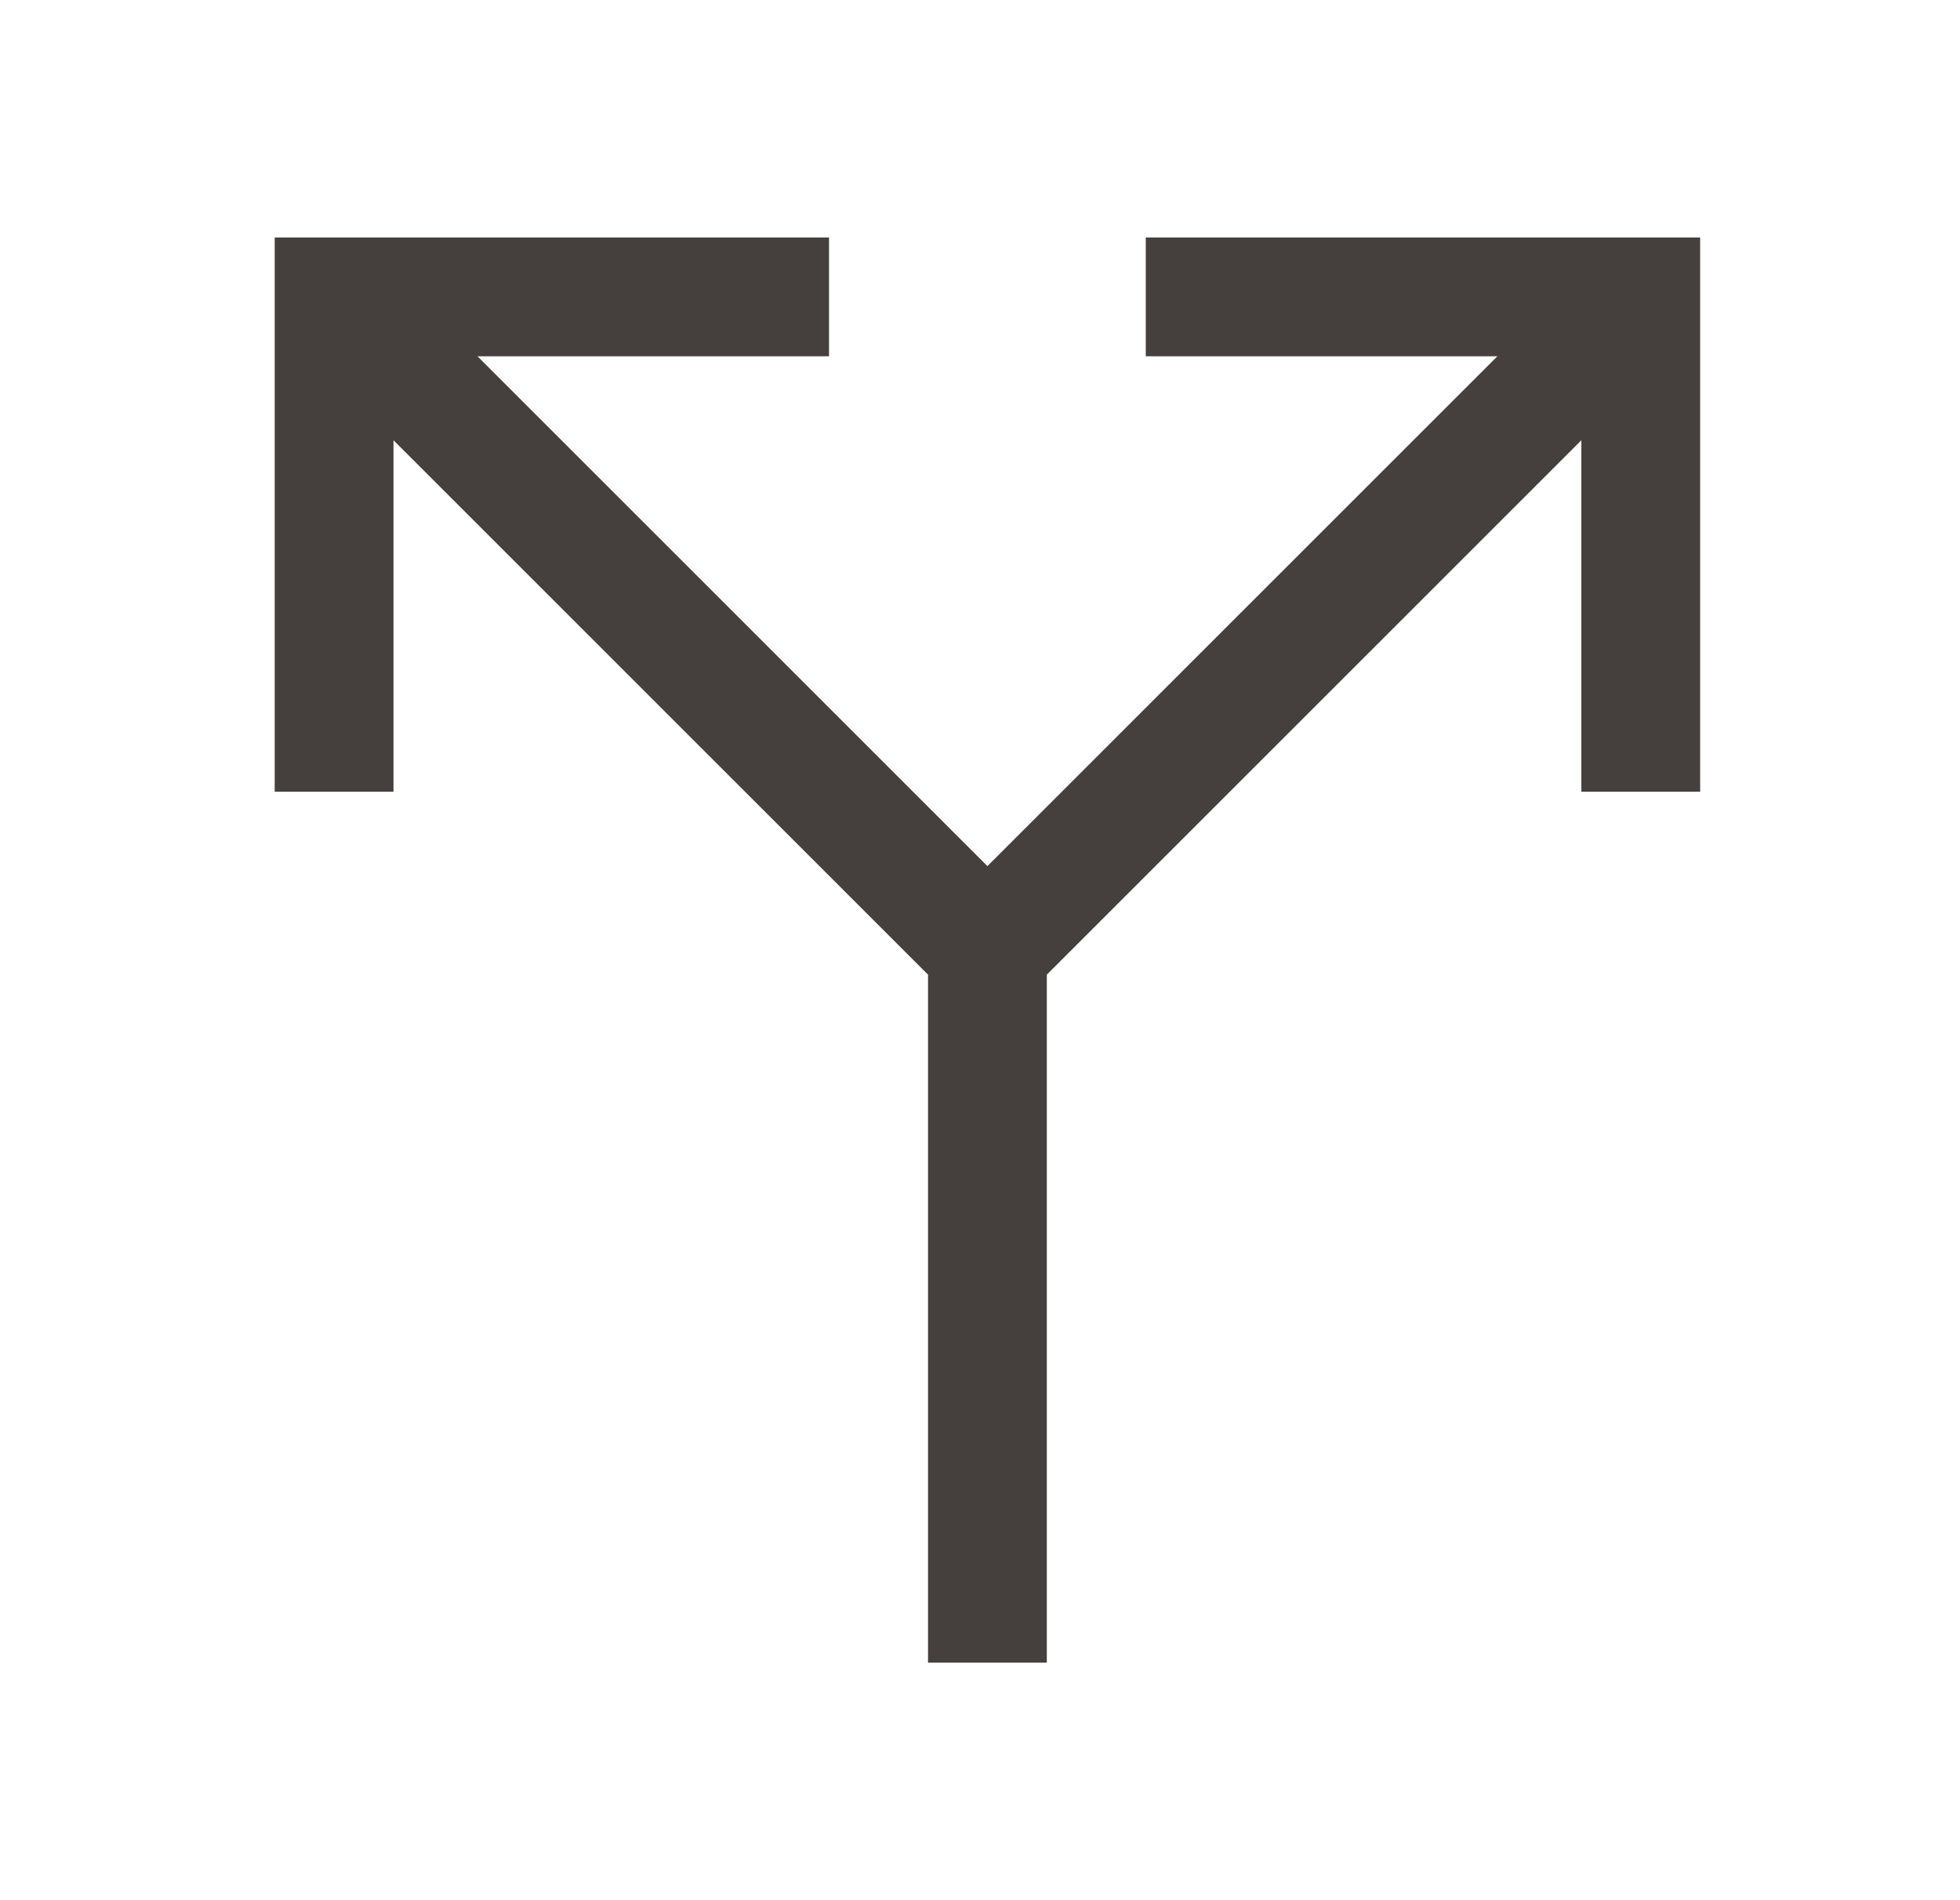
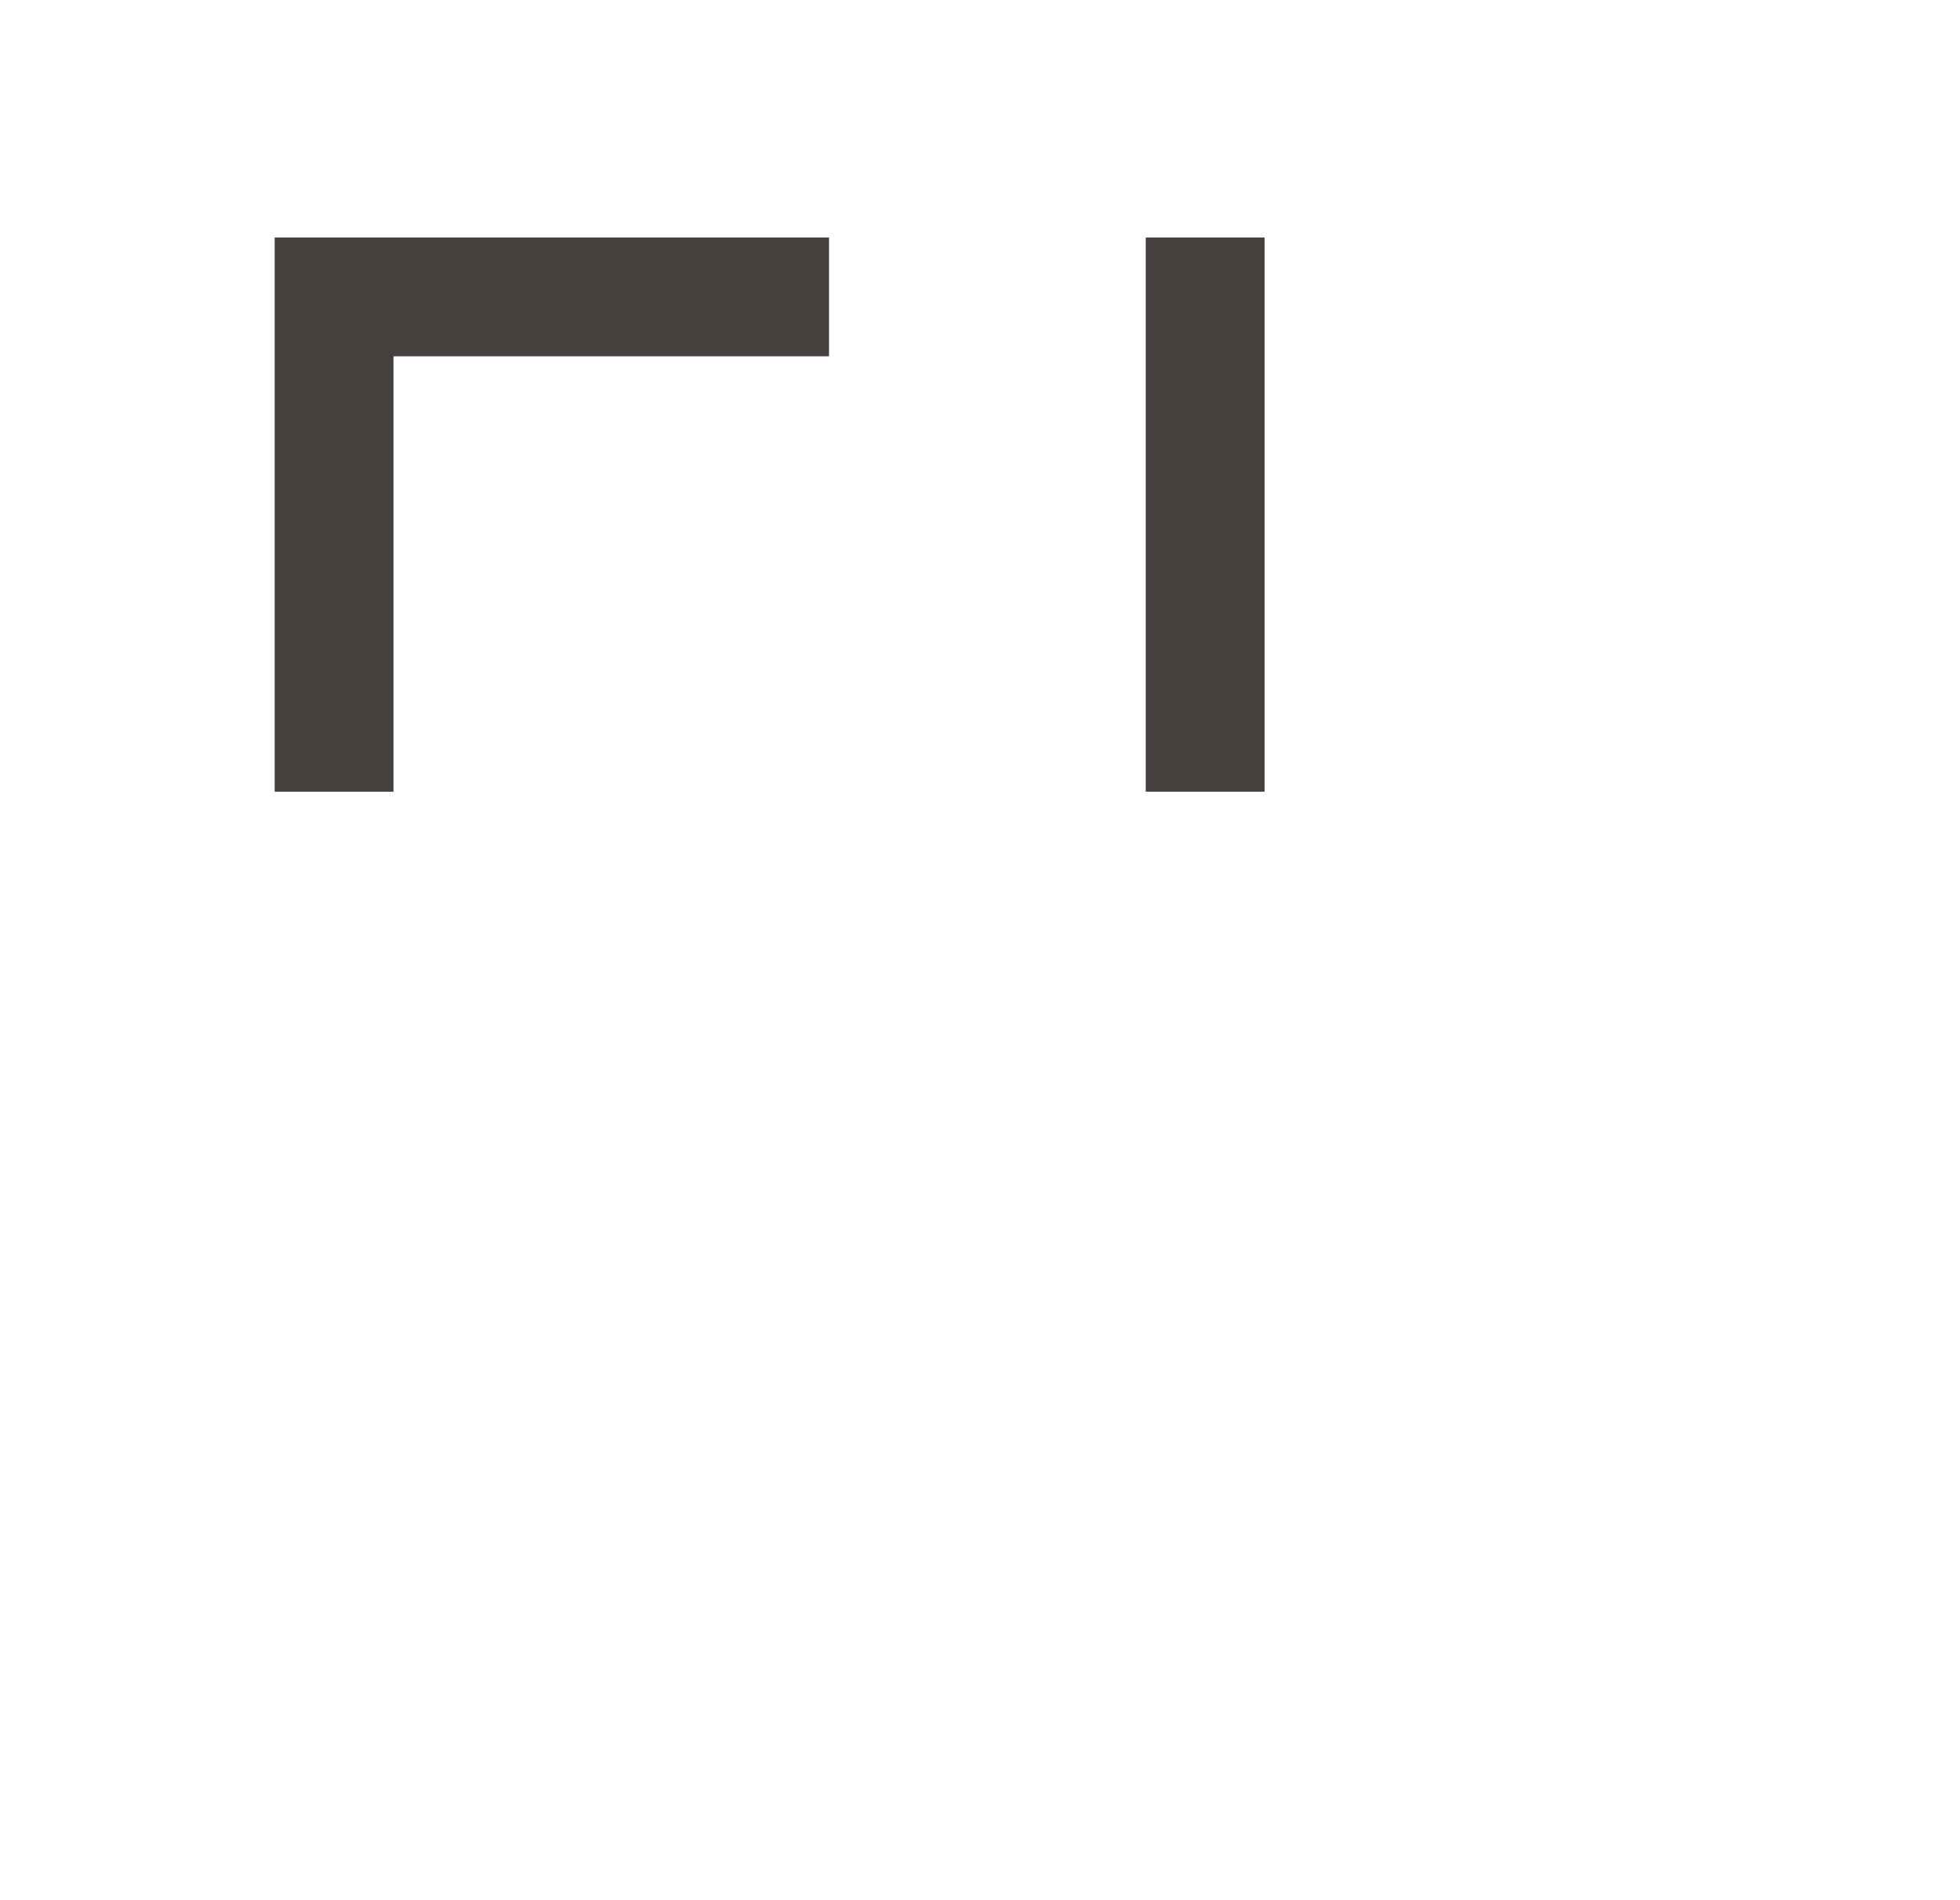
<svg xmlns="http://www.w3.org/2000/svg" width="33" height="32" viewBox="0 0 33 32" fill="none">
  <path d="M5.625 12.333V5H12.958" stroke="#45403E" stroke-width="2" stroke-linecap="square" />
-   <path d="M20.291 5H27.625V12.333" stroke="#45403E" stroke-width="2" stroke-linecap="square" />
-   <path d="M16.625 16V27M16.625 16L6.625 6M16.625 16L26.625 6" stroke="#45403E" stroke-width="2" stroke-linecap="square" />
+   <path d="M20.291 5V12.333" stroke="#45403E" stroke-width="2" stroke-linecap="square" />
</svg>